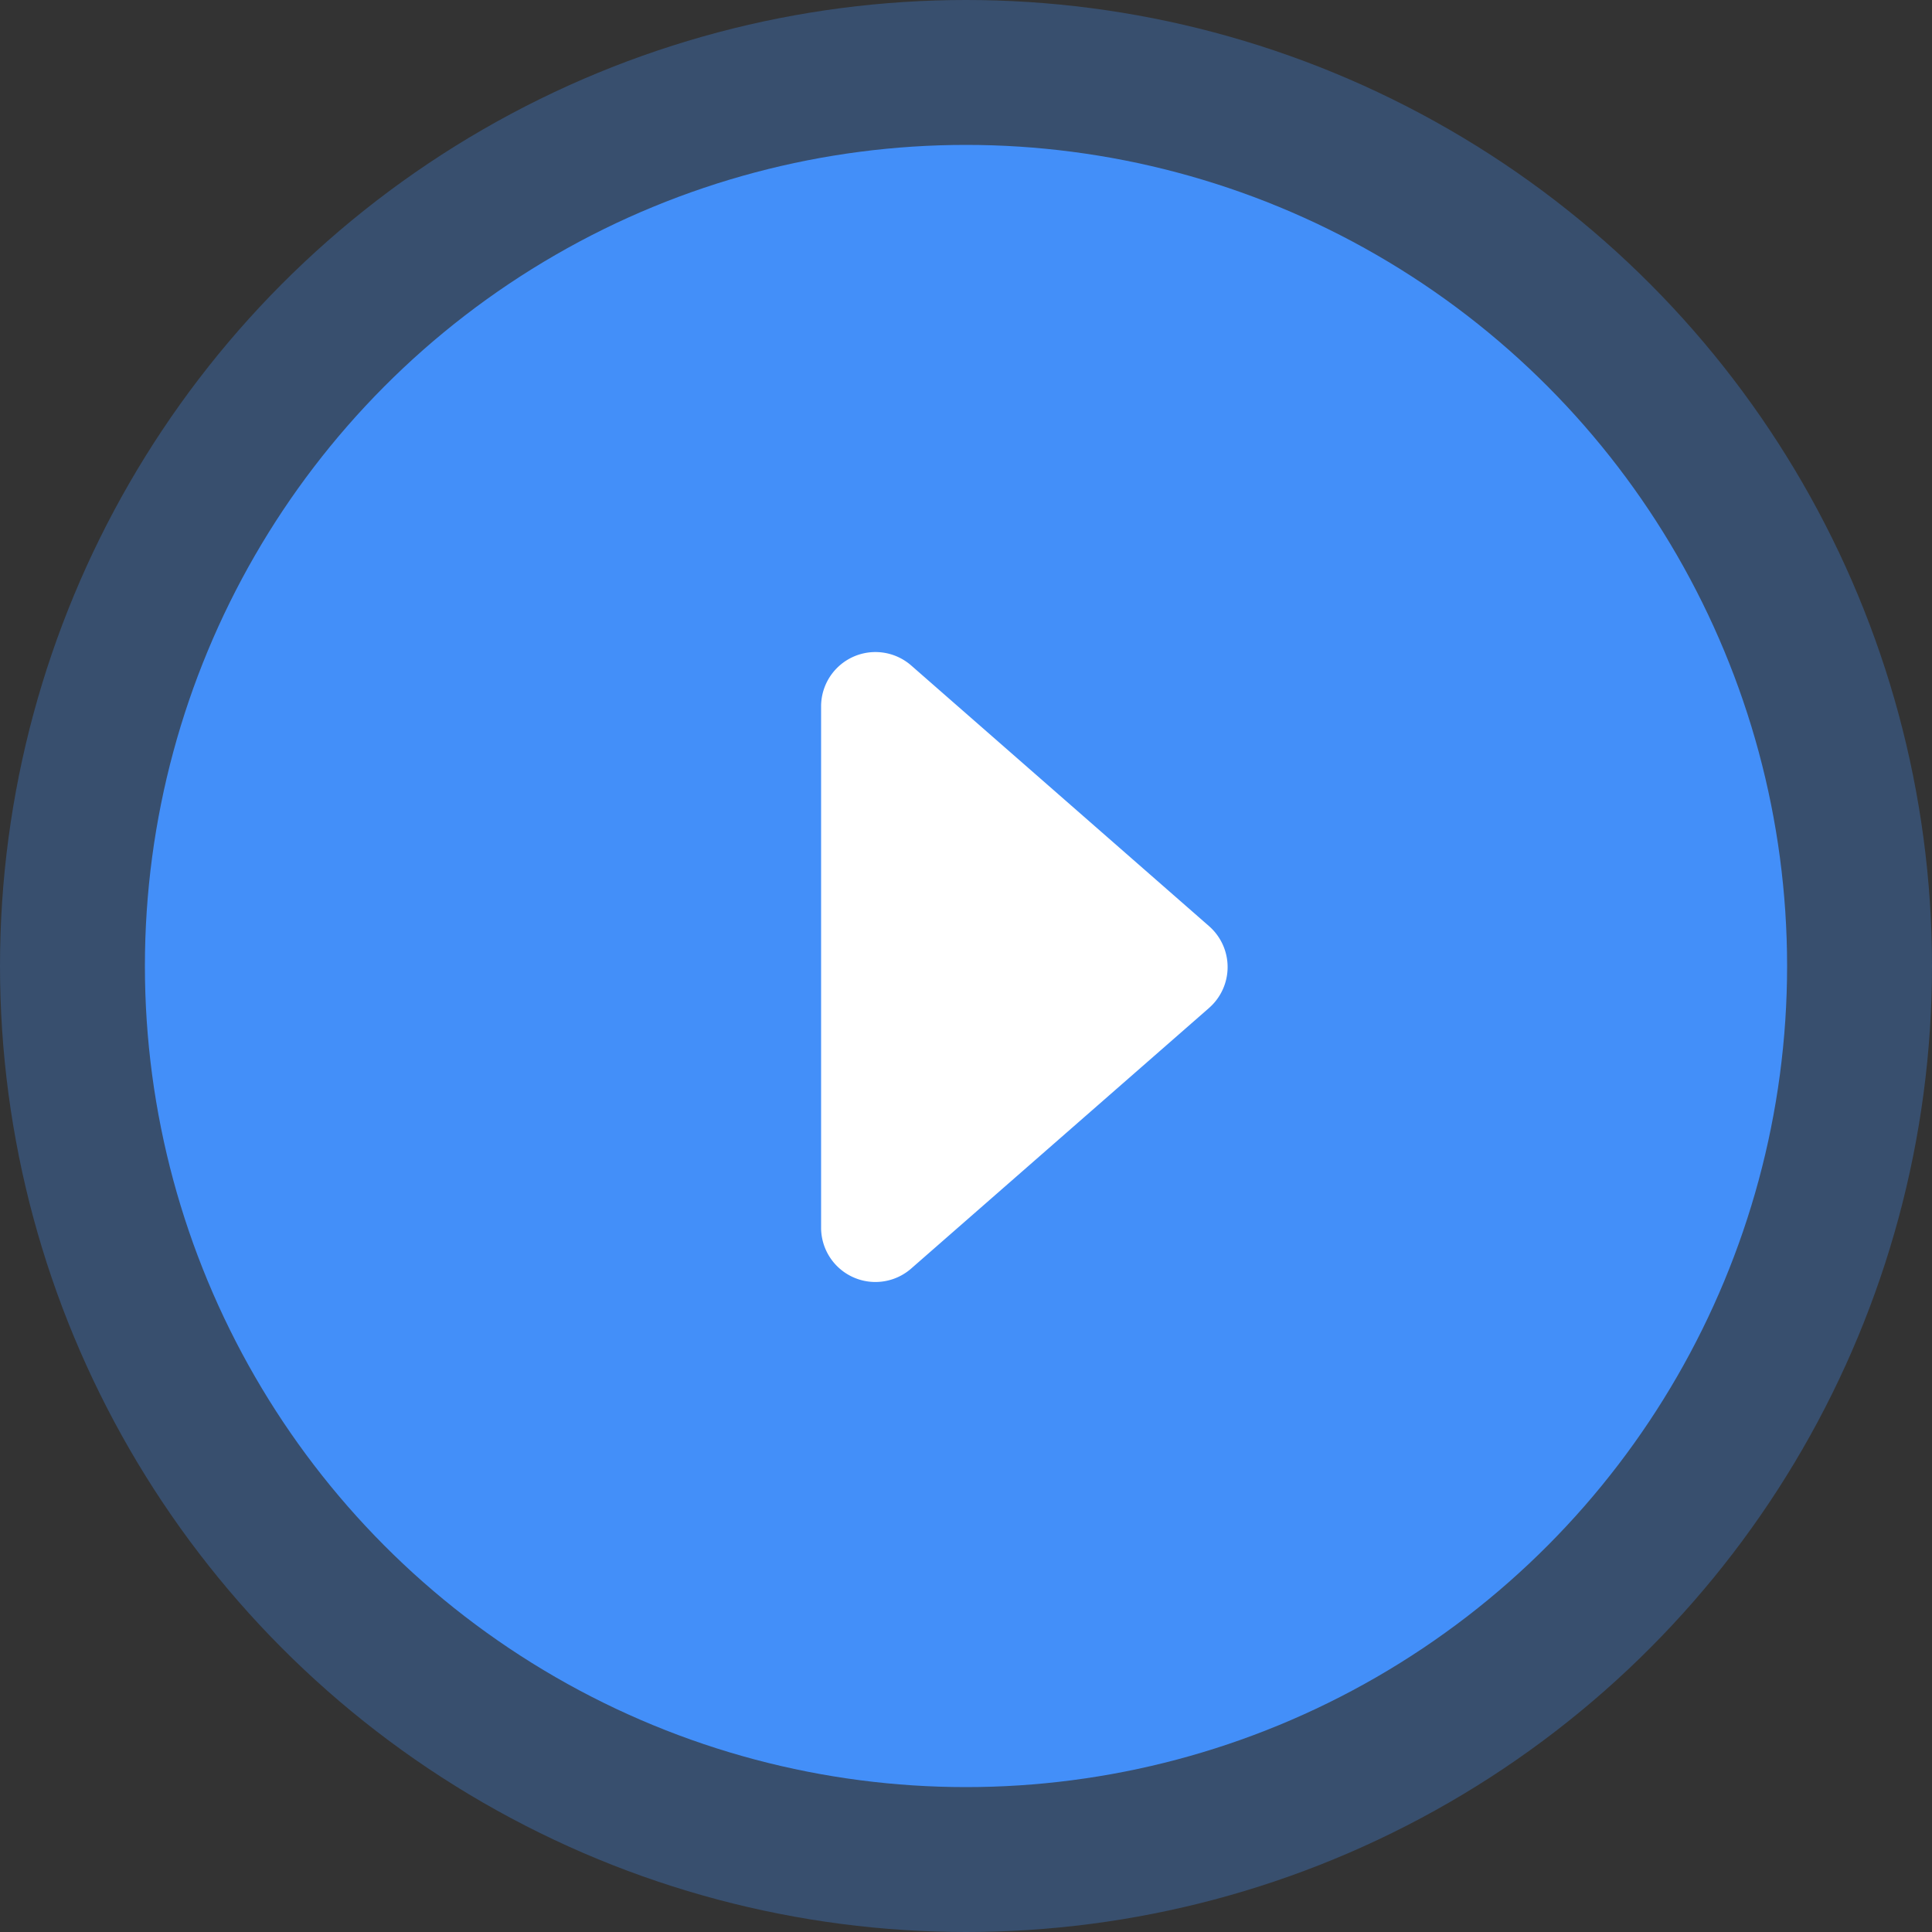
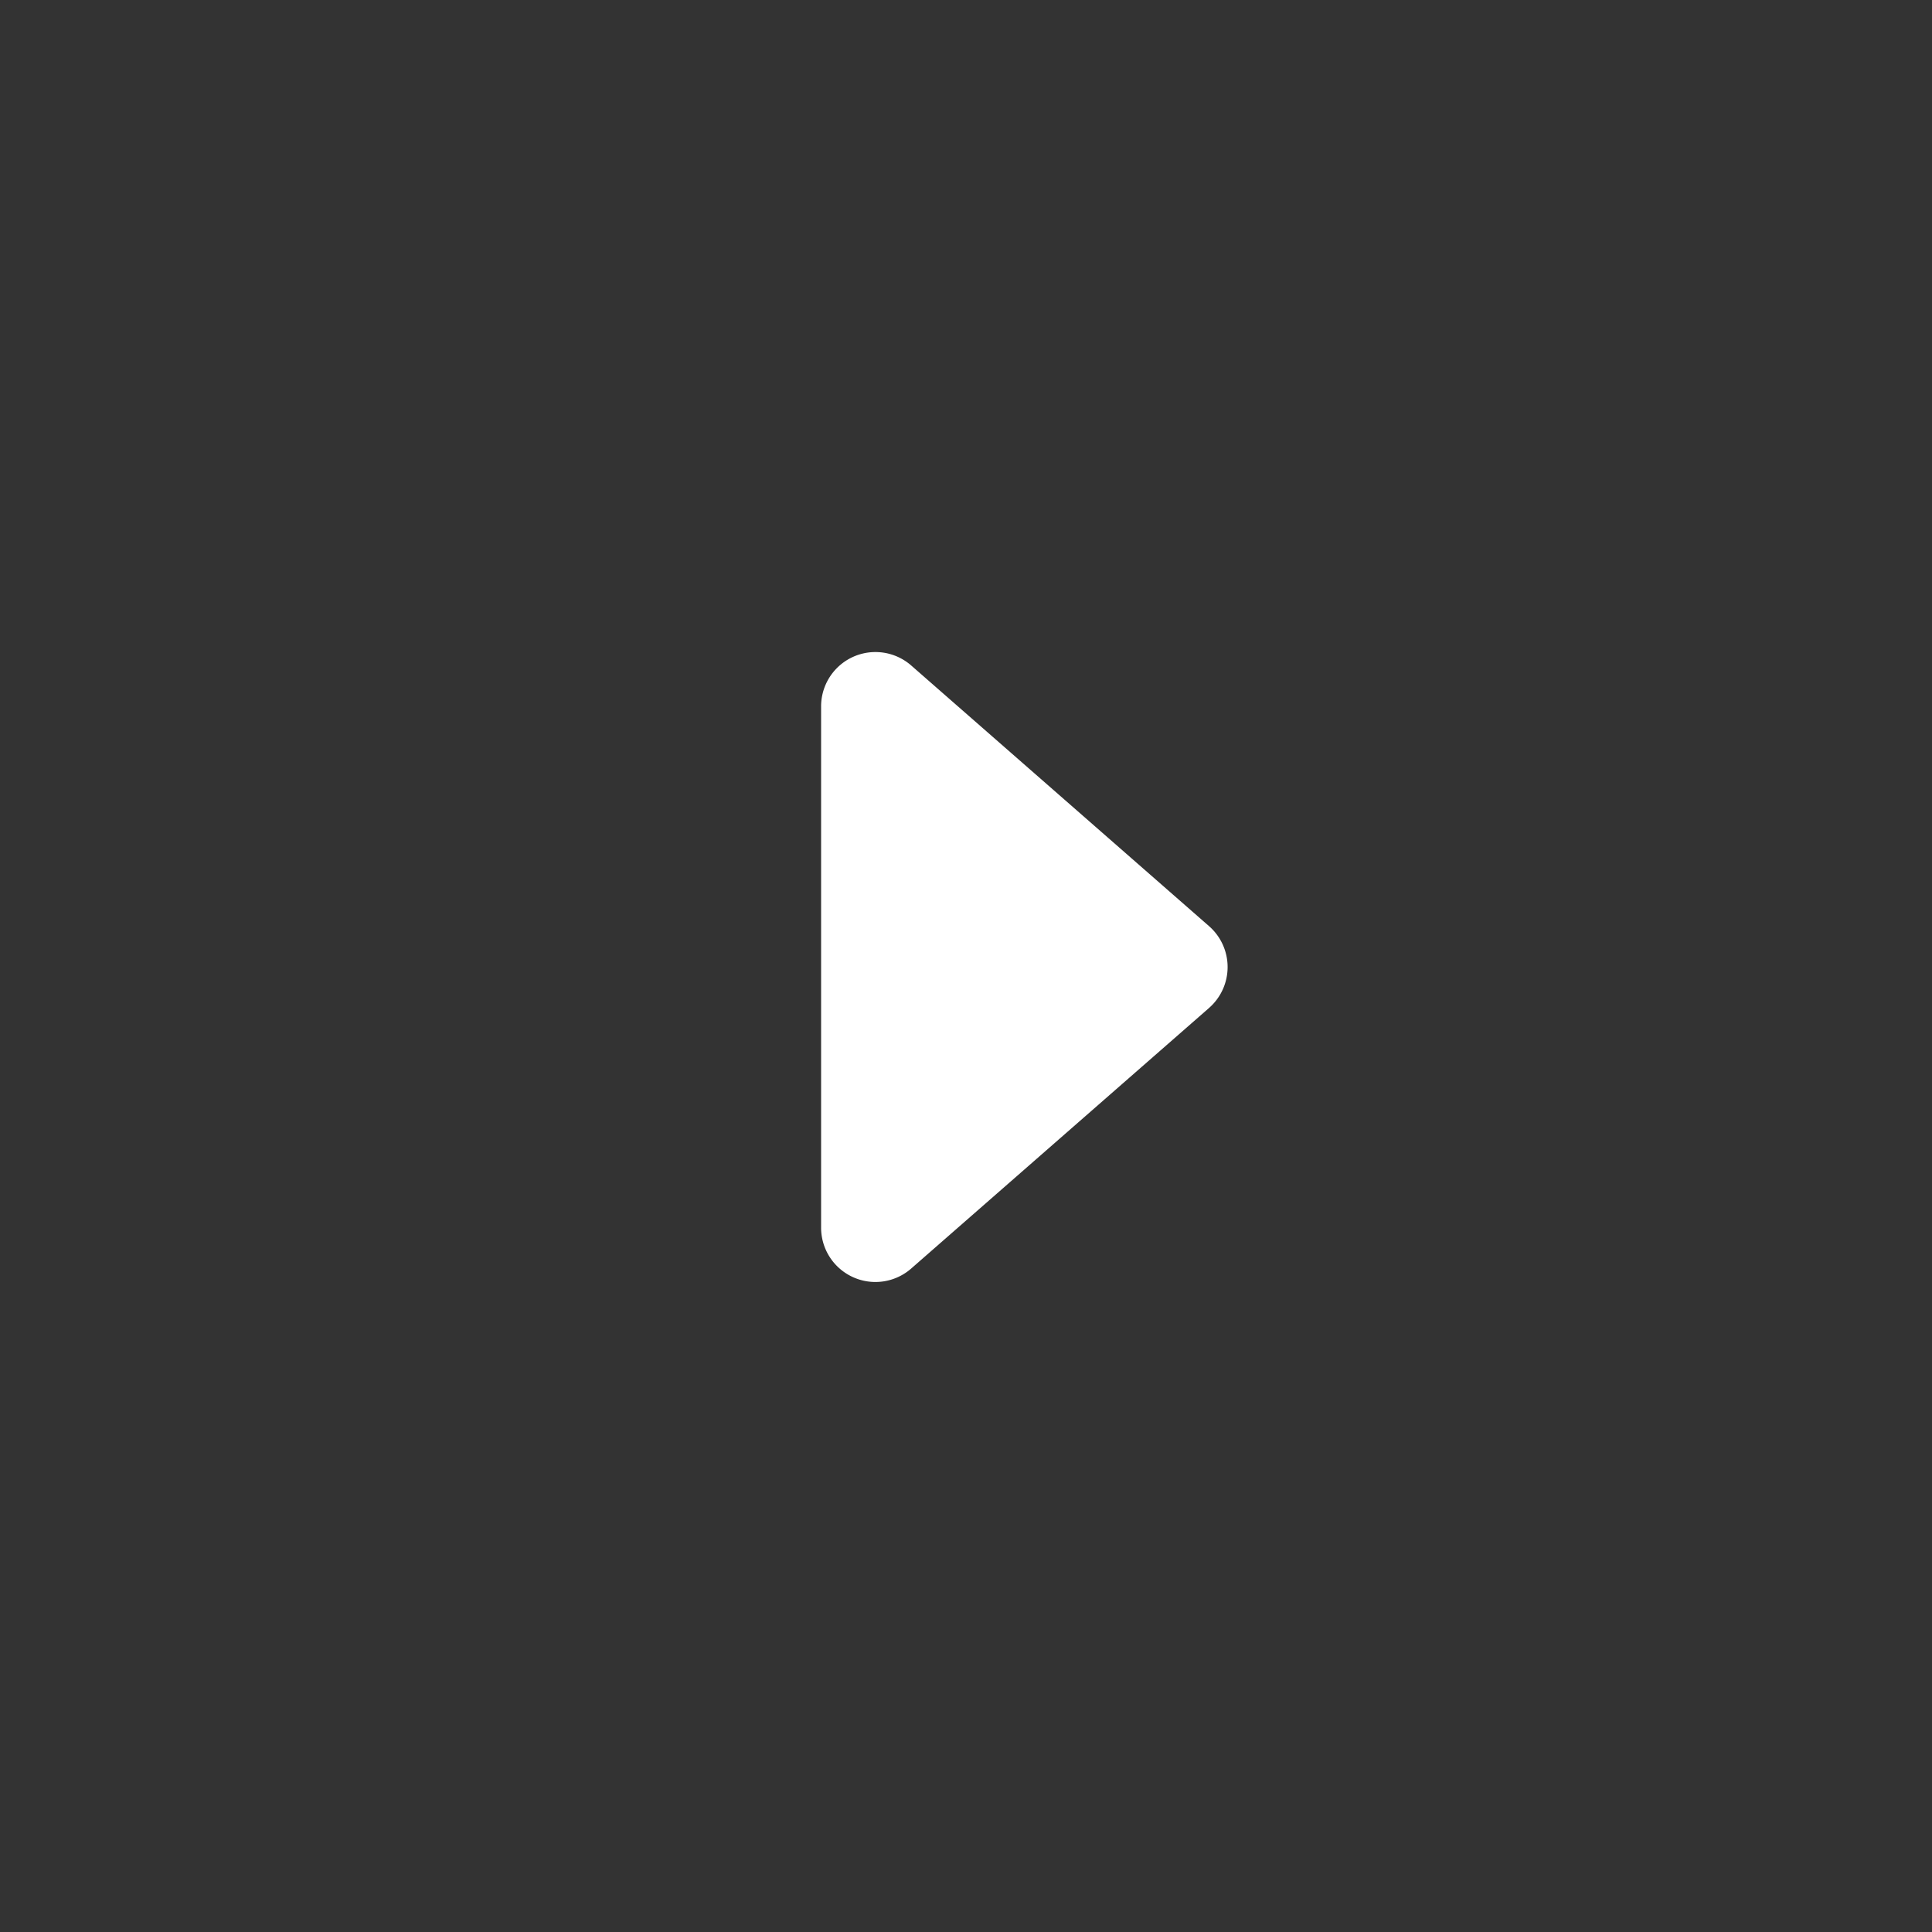
<svg xmlns="http://www.w3.org/2000/svg" width="80" height="80" viewBox="0 0 80 80">
  <rect x="0" y="0" width="80" height="80" fill="#333333" stroke="none" />
  <g transform="translate(-1519 -589)">
    <g transform="translate(490.06 -2372.94)">
-       <circle cx="40" cy="40" r="40" transform="translate(1028.94 2961.94)" fill="#438ff9" opacity="0.3" />
-       <circle cx="34" cy="34" r="34" transform="translate(1034.94 2967.94)" fill="#438ff9" />
-     </g>
+       </g>
    <g transform="translate(1553 616)">
      <path d="M23.982,19.694,11.647,30.485a2.249,2.249,0,0,1-3.73-1.694V7.209A2.25,2.25,0,0,1,11.65,5.515L23.98,16.306a2.25,2.25,0,0,1,0,3.389Z" transform="translate(-7.917 -4.957)" fill="#fff" />
    </g>
  </g>
</svg>